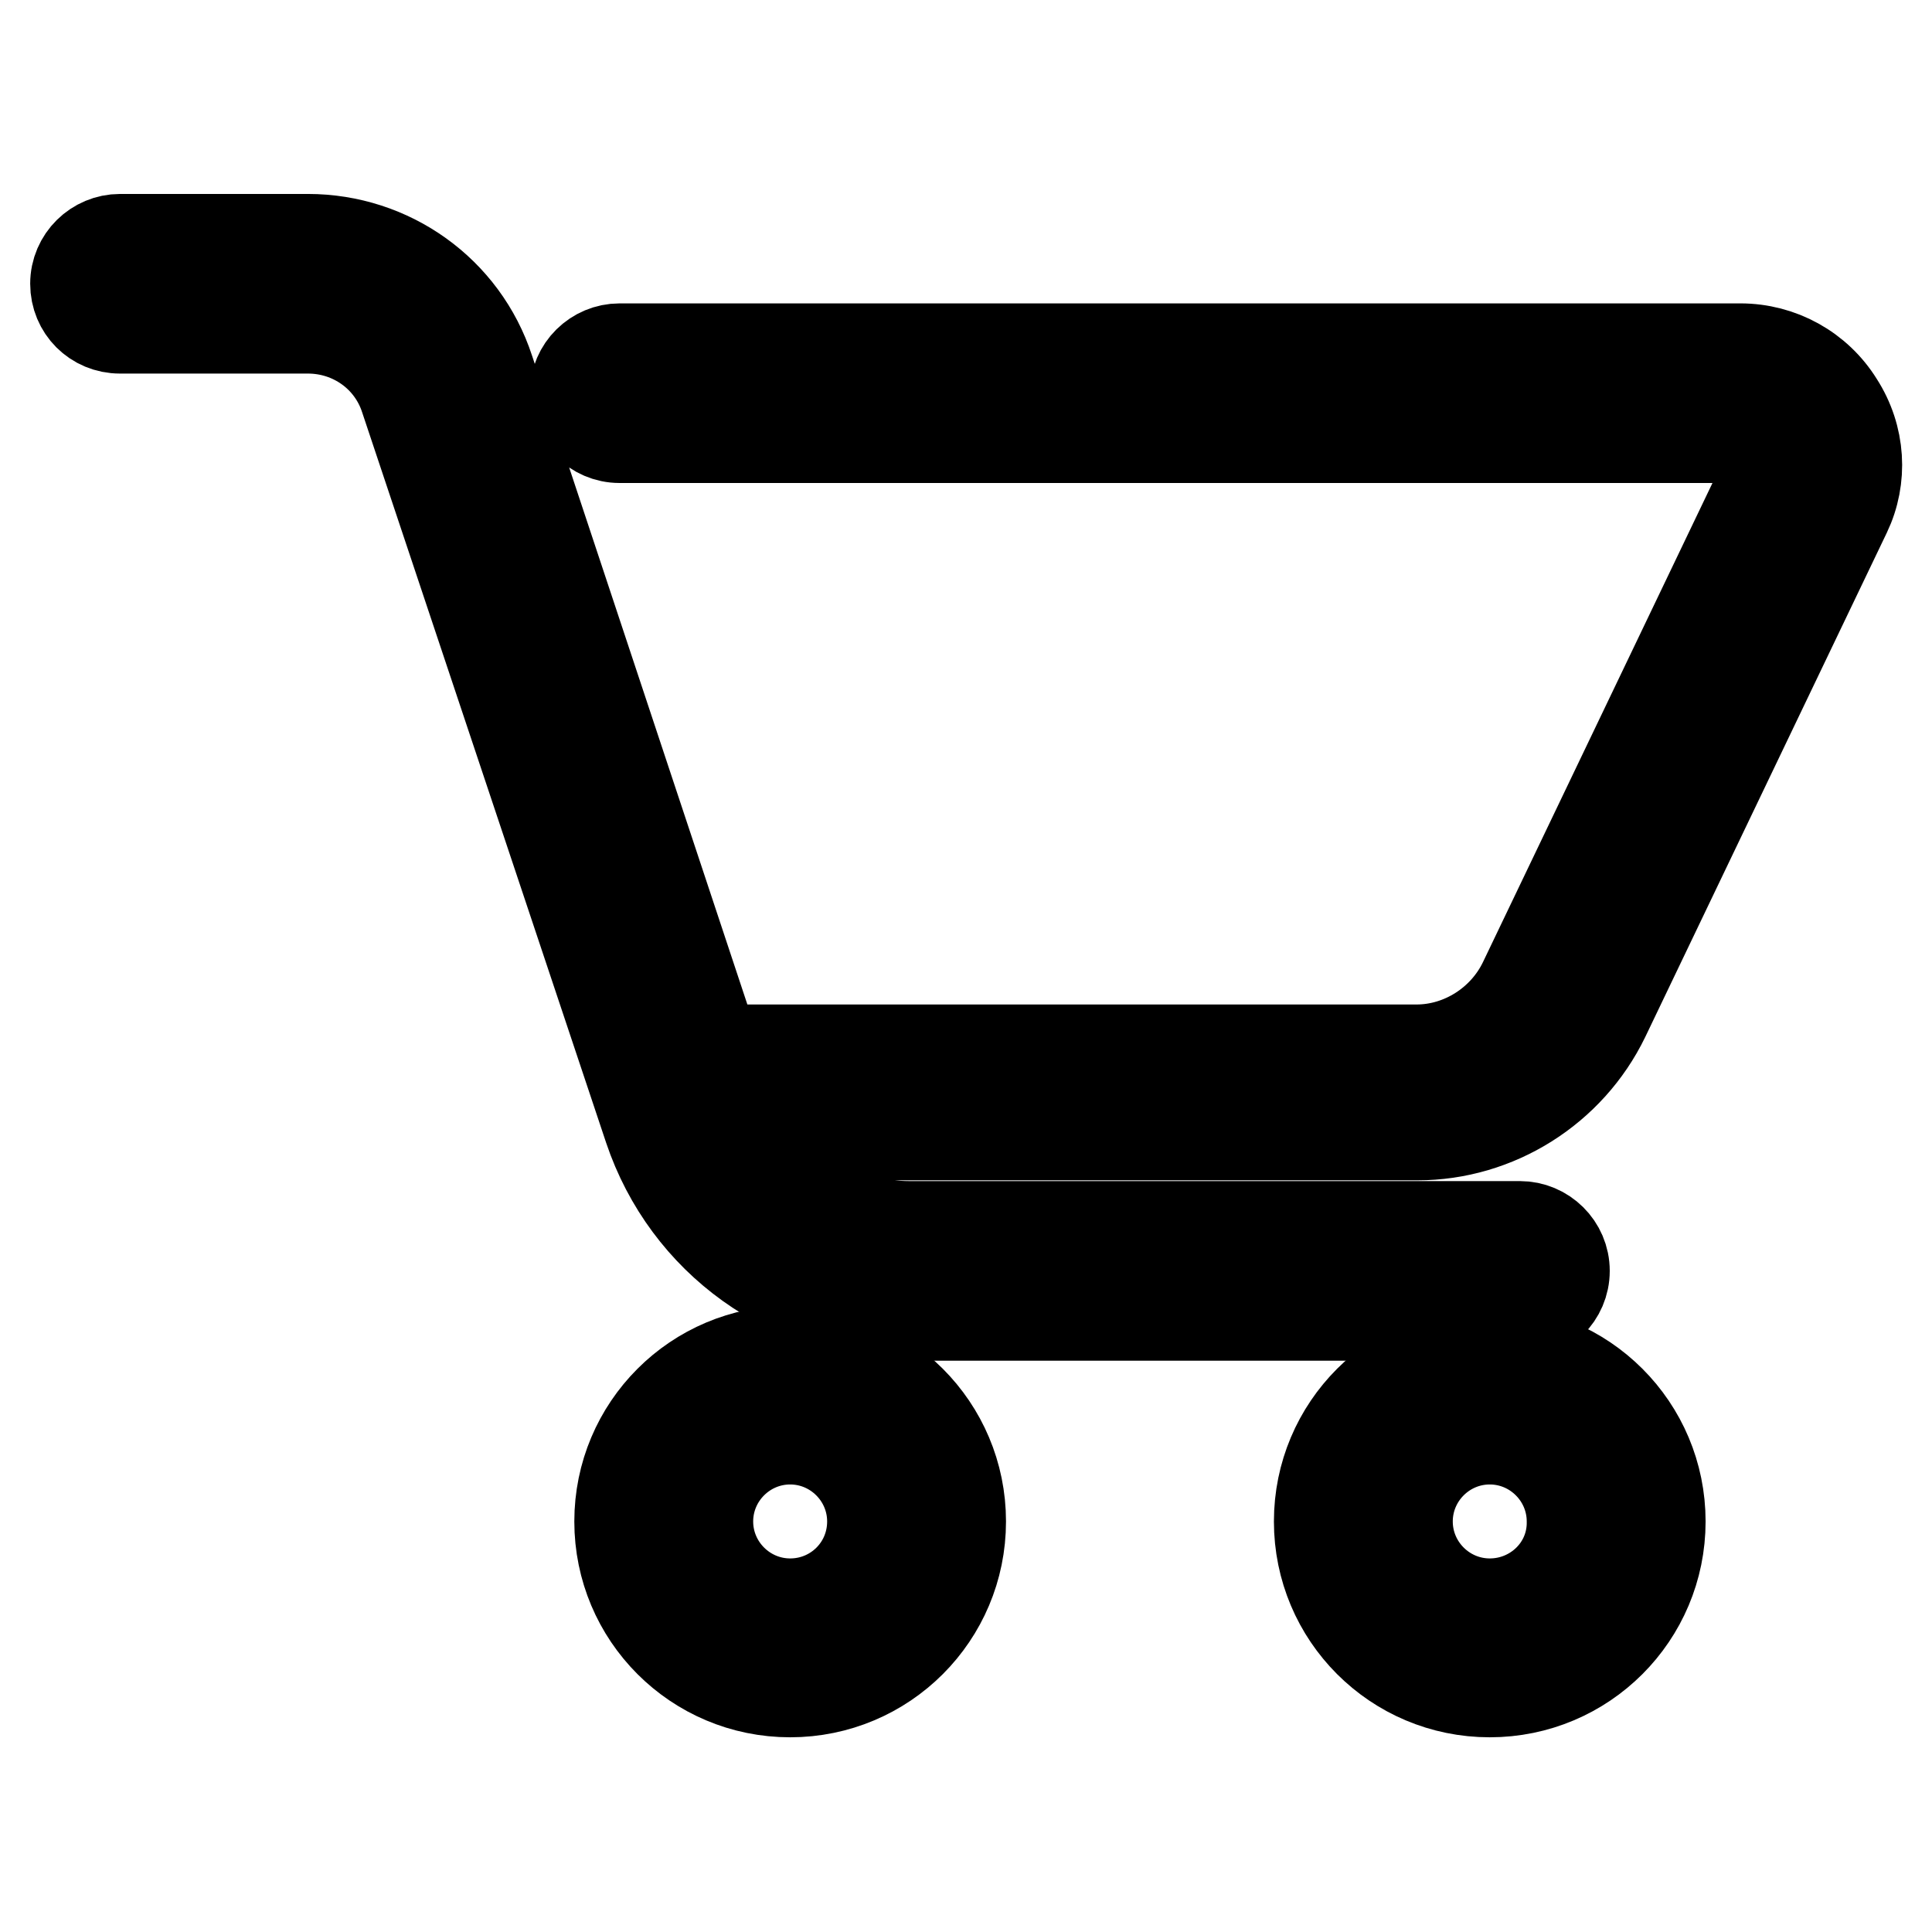
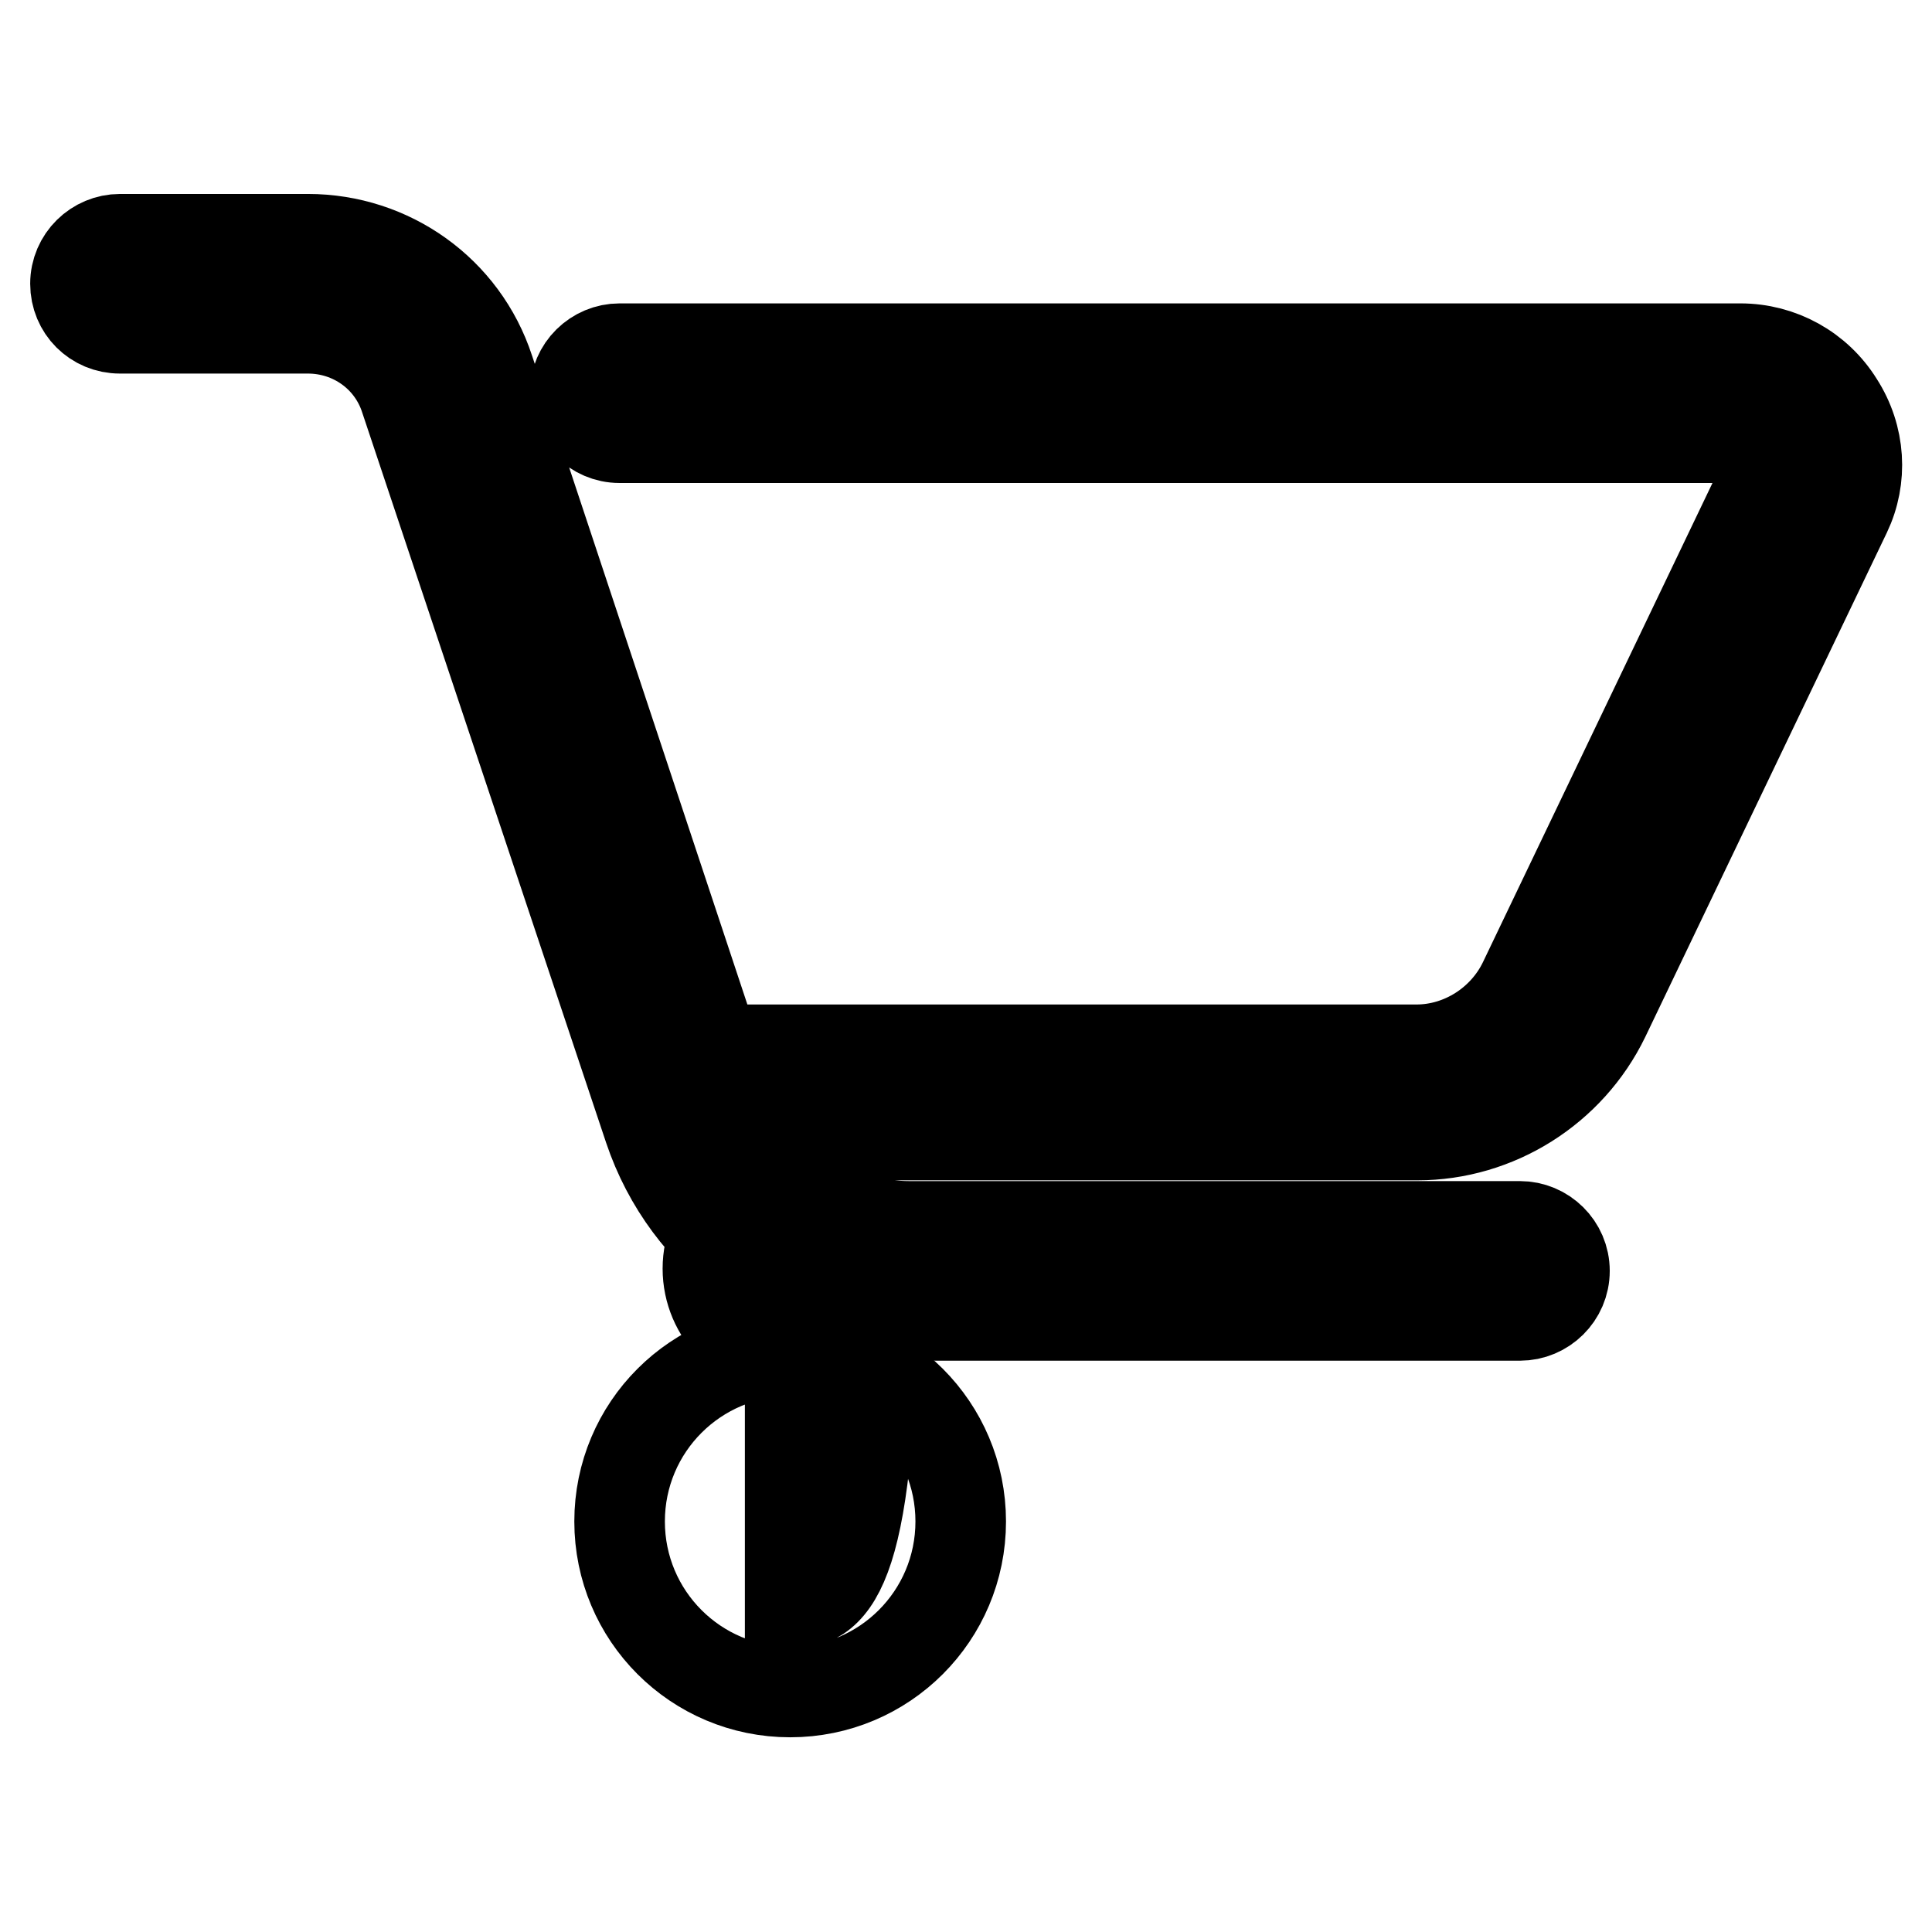
<svg xmlns="http://www.w3.org/2000/svg" version="1.1" x="0px" y="0px" viewBox="0 0 256 256" enable-background="new 0 0 256 256" xml:space="preserve">
  <g>
    <g>
      <path stroke-width="12" fill-opacity="0" stroke="#000000" d="M243.6,53.4c-2.8-4.5-7.7-7.2-13-7.2H82.1c-3.2,0-5.9,2.6-5.9,5.9c0,3.2,2.6,5.9,5.9,5.9h148.5c1.9,0,2.8,1.2,3.1,1.7c0.3,0.5,1,1.9,0.2,3.6l-32,66.8c-2.6,5.4-8.2,9-14.2,9h-93L64.8,49c-3.4-10.4-13.1-17.3-24-17.3H15.9c-3.2,0-5.9,2.6-5.9,5.9s2.6,5.9,5.9,5.9h24.9c5.9,0,11.1,3.7,12.9,9.3L86,149.5c5,14.9,18.8,24.8,34.5,24.8h80.9c3.2,0,5.9-2.6,5.9-5.9s-2.7-5.9-5.9-5.9h-80.9c-8.8,0-16.8-4.7-21.2-12.1h88.5c10.5,0,20.2-6.1,24.8-15.6l32-66.8C246.8,63.4,246.5,57.9,243.6,53.4z" />
-       <path stroke-width="12" fill-opacity="0" stroke="#000000" d="M104.7,179c-12.5,0-22.6,10.1-22.6,22.6c0,12.5,10.1,22.6,22.6,22.6c12.5,0,22.6-10.1,22.6-22.6S117.2,179,104.7,179z M104.7,212.5c-6,0-10.9-4.9-10.9-10.9c0-6,4.9-10.9,10.9-10.9c6,0,10.9,4.9,10.9,10.9C115.6,207.7,110.7,212.5,104.7,212.5z" />
-       <path stroke-width="12" fill-opacity="0" stroke="#000000" d="M197.4,179c-12.5,0-22.6,10.1-22.6,22.6c0,12.5,10.1,22.6,22.6,22.6c12.5,0,22.6-10.1,22.6-22.6S209.9,179,197.4,179z M197.4,212.5c-6,0-10.9-4.9-10.9-10.9c0-6,4.9-10.9,10.9-10.9c6,0,10.9,4.9,10.9,10.9C208.4,207.7,203.4,212.5,197.4,212.5z" />
+       <path stroke-width="12" fill-opacity="0" stroke="#000000" d="M104.7,179c-12.5,0-22.6,10.1-22.6,22.6c0,12.5,10.1,22.6,22.6,22.6c12.5,0,22.6-10.1,22.6-22.6S117.2,179,104.7,179z c-6,0-10.9-4.9-10.9-10.9c0-6,4.9-10.9,10.9-10.9c6,0,10.9,4.9,10.9,10.9C115.6,207.7,110.7,212.5,104.7,212.5z" />
    </g>
  </g>
</svg>